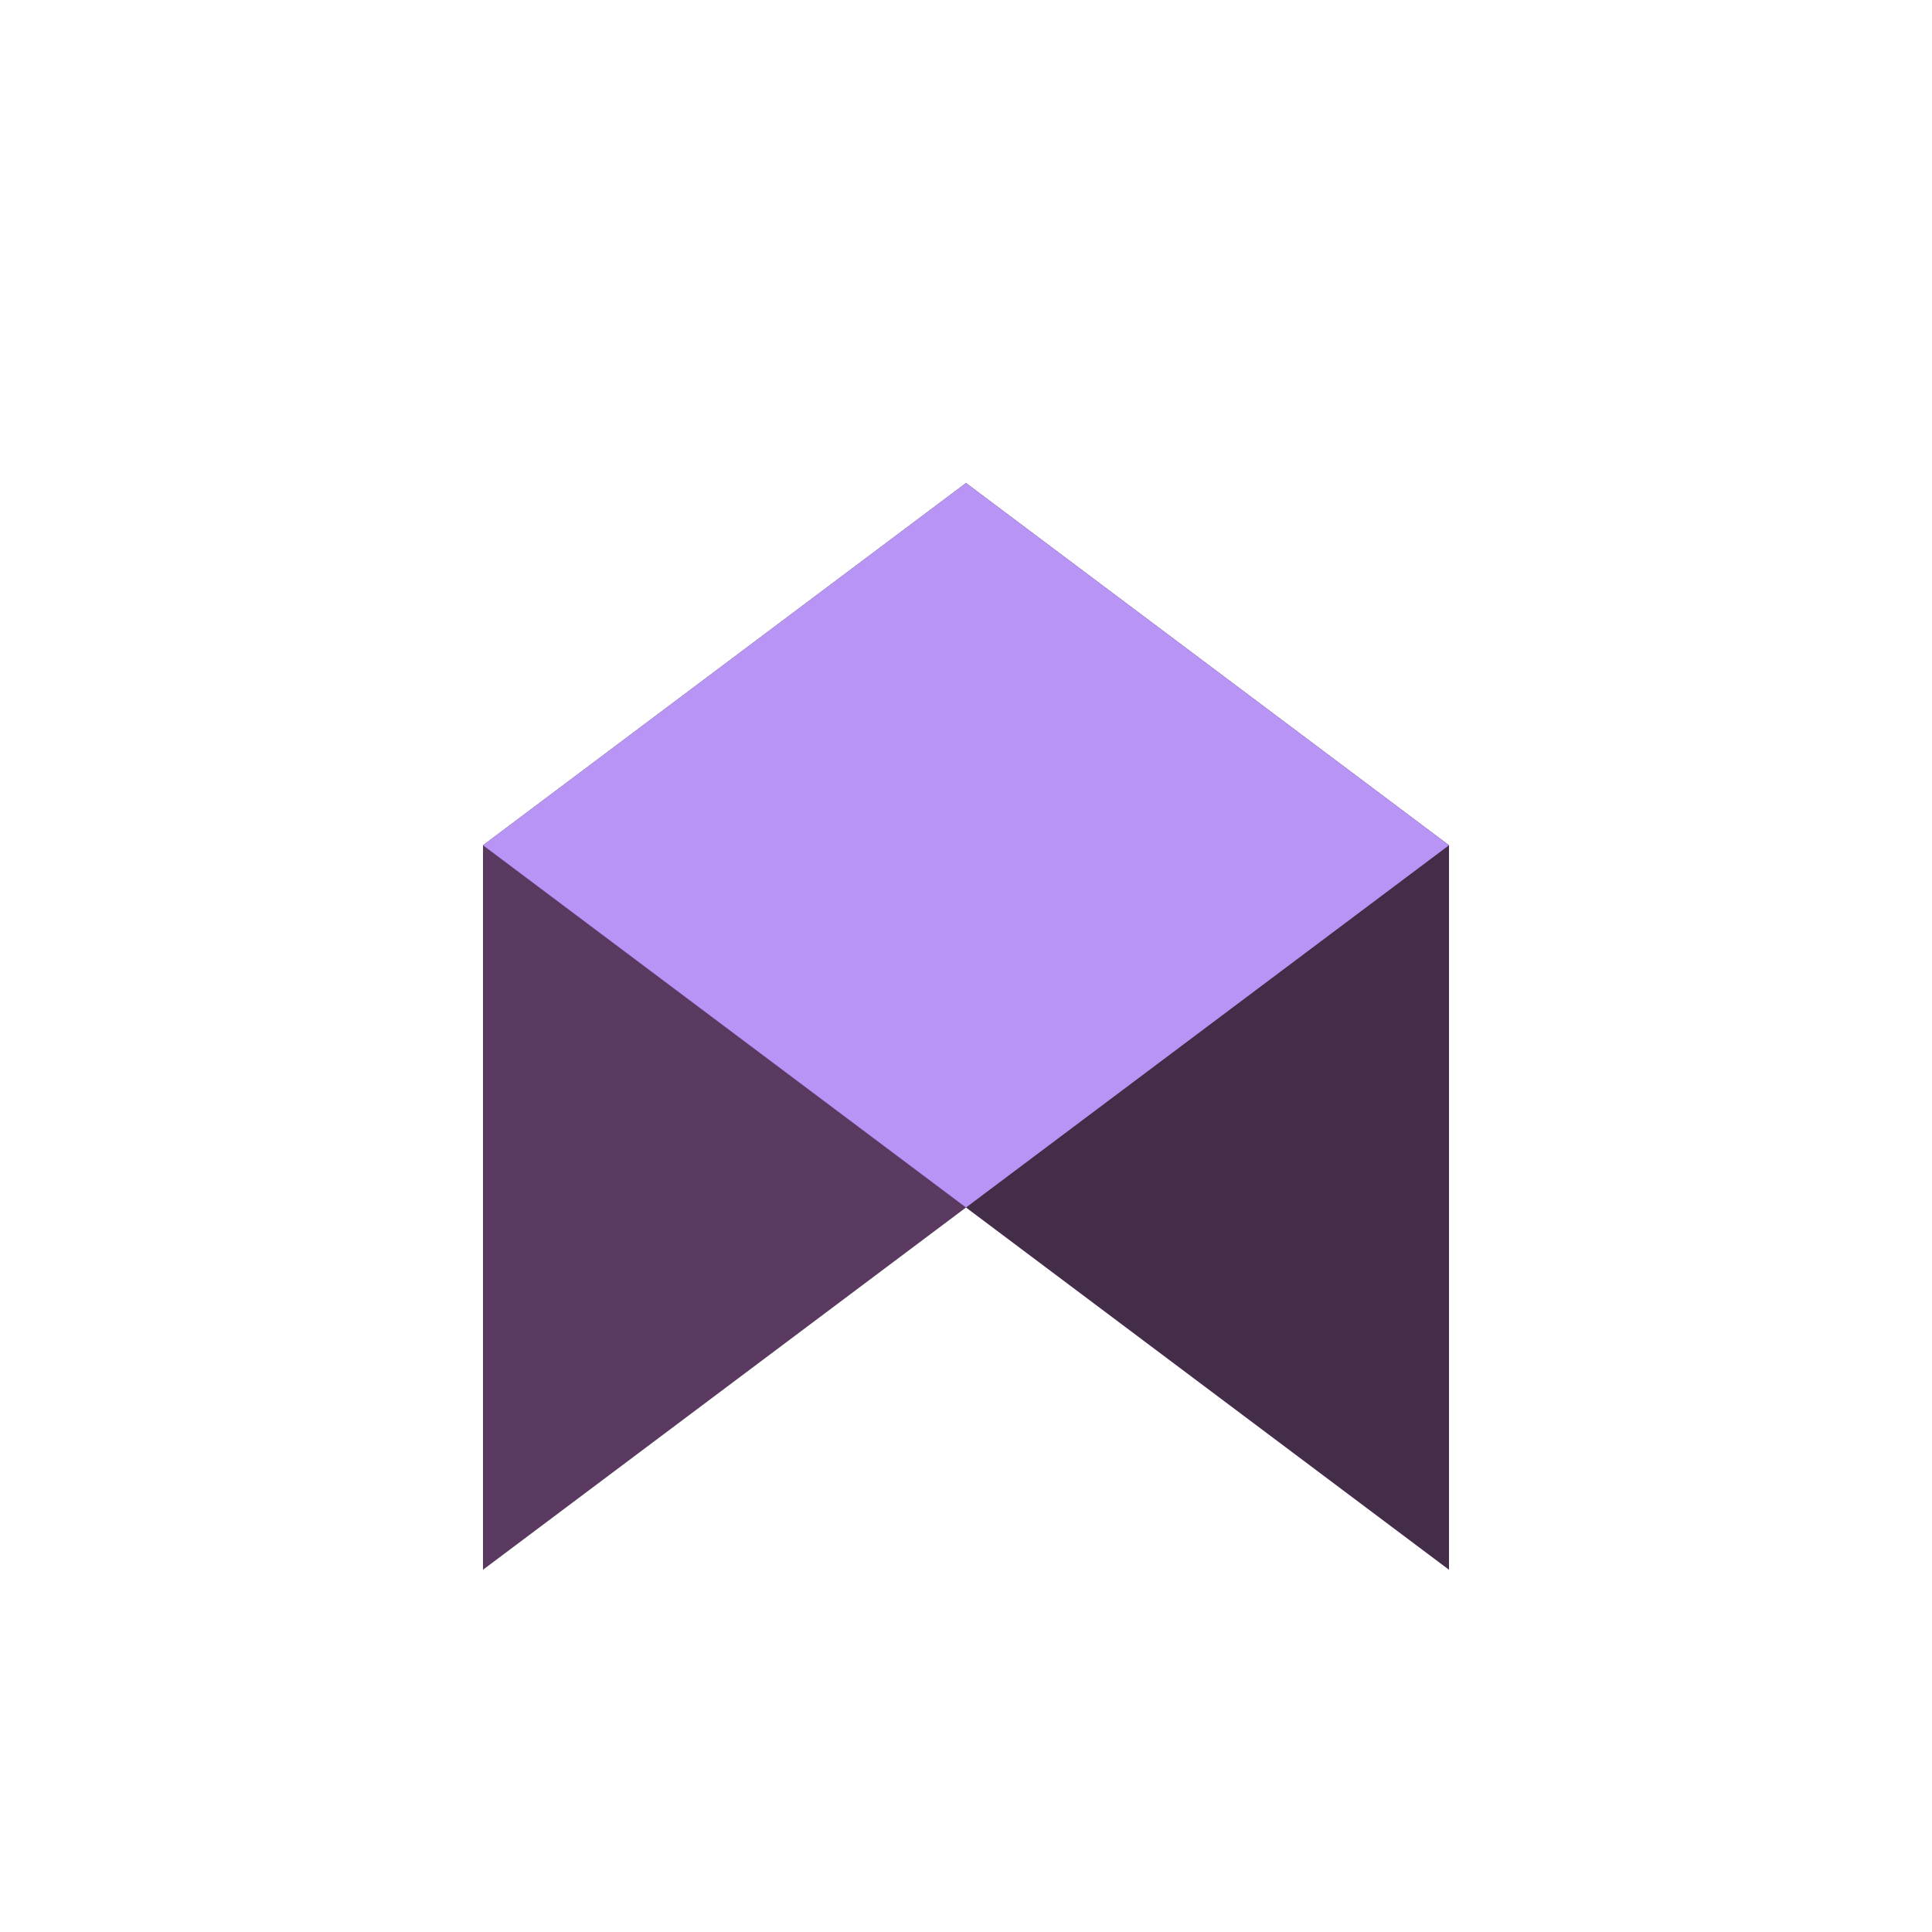
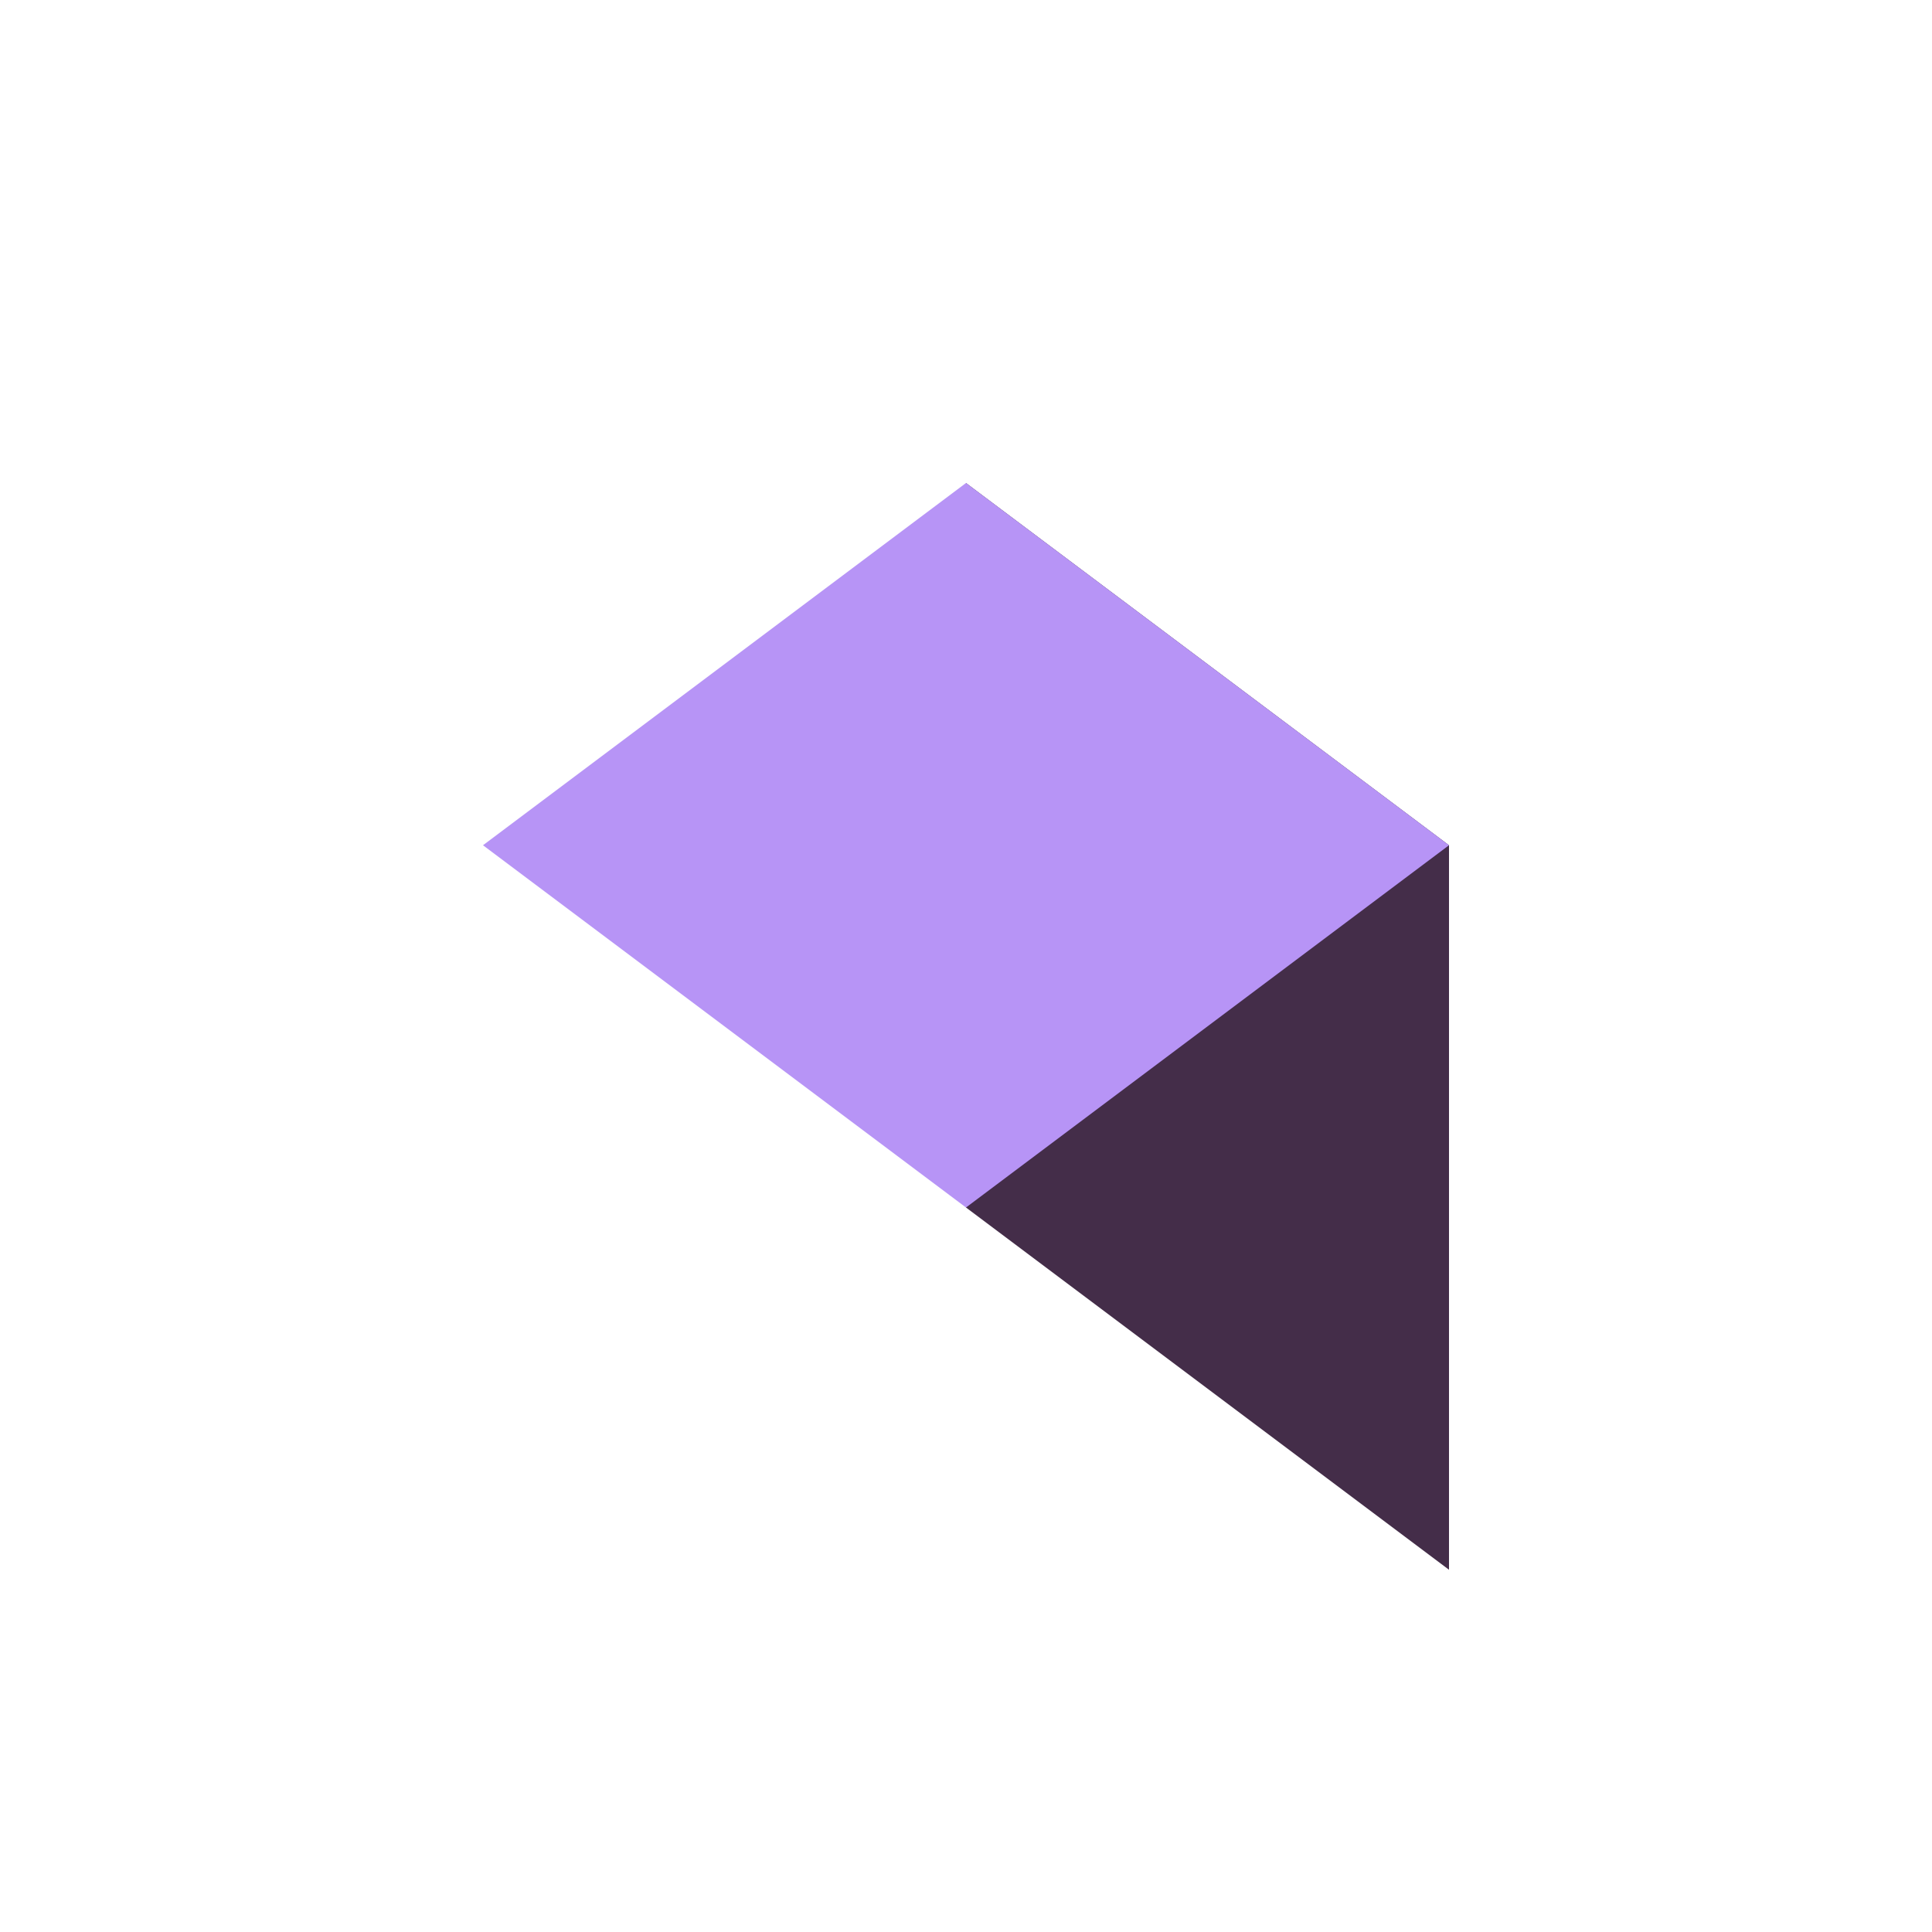
<svg xmlns="http://www.w3.org/2000/svg" width="32" height="32" viewBox="0 0 32 32" fill="none">
-   <path d="M8 14L16 8L16 20L8 26L8 14Z" fill="#5a3a61" />
  <path d="M16 8L24 14L24 26L16 20L16 8Z" fill="#442D49" />
  <path d="M8 14L16 8L24 14L16 20L8 14Z" fill="#B794F6" />
</svg>